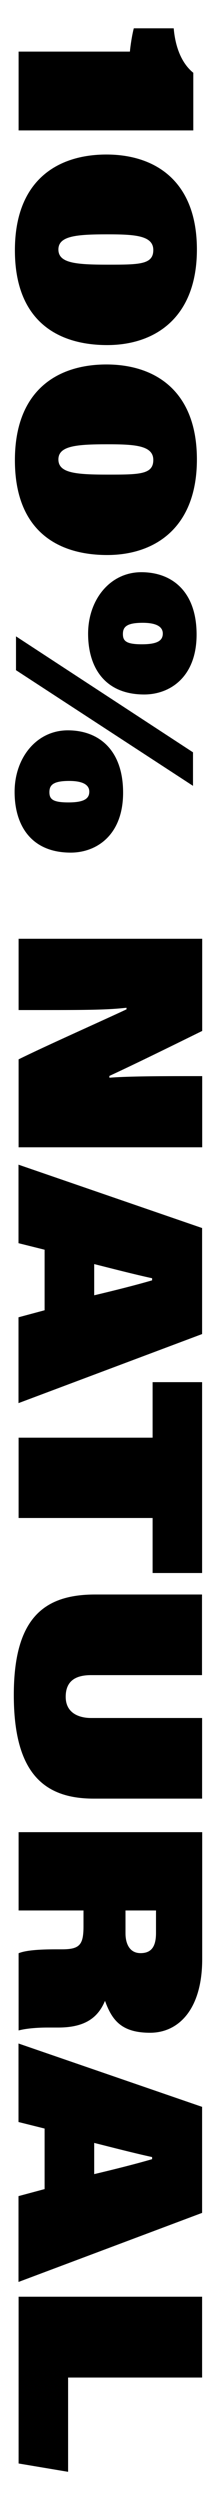
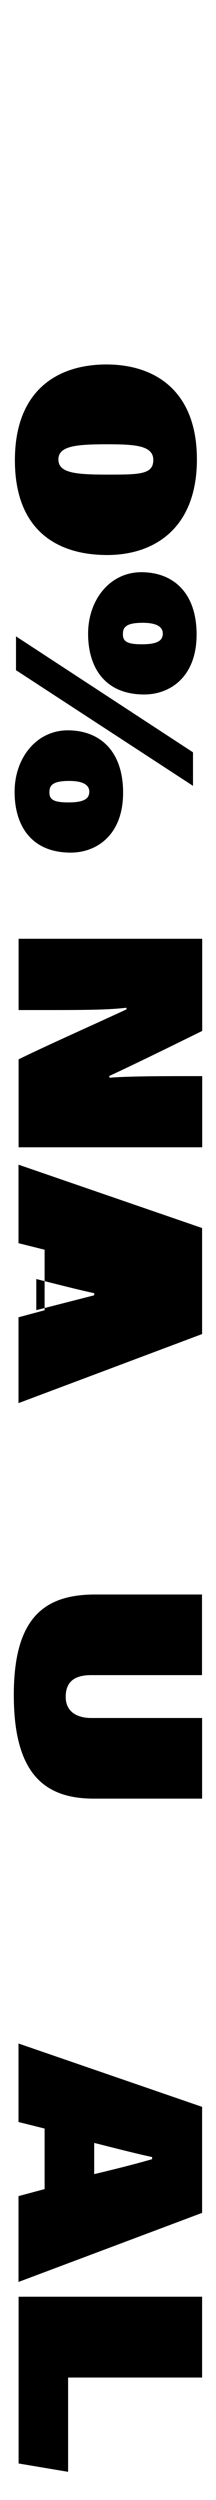
<svg xmlns="http://www.w3.org/2000/svg" id="Camada_1" version="1.1" viewBox="0 0 216 2490">
-   <path d="M18.6,51.4h111.3c.5-5.7,2.1-16.4,3.9-23.2h39.9c1.8,20.6,8.9,35.7,19.6,44.3v57.4H18.6V51.4Z" />
-   <path d="M107.2,343.7c-50.3,0-92.3-24.8-92.3-94.4s42.5-95.4,91.5-95.4,90.5,26.6,90.5,94.6-42,95.2-89.7,95.2ZM107.2,233.4c-30.8,0-48.8,1.6-48.8,15.1s17.2,15.1,49,15.1,45.9,0,45.9-14.6-19-15.6-46.1-15.6Z" />
  <path d="M107.2,552.8c-50.3,0-92.3-24.8-92.3-94.4s42.5-95.4,91.5-95.4,90.5,26.6,90.5,94.6-42,95.2-89.7,95.2ZM107.2,442.5c-30.8,0-48.8,1.6-48.8,15.1s17.2,15.1,49,15.1,45.9,0,45.9-14.6-19-15.6-46.1-15.6Z" />
  <path d="M70.7,849.2c-39.1,0-56.1-26.6-56.1-60.5s21.9-61.3,53.2-61.3,55.3,19.8,55.3,62.1-26.6,59.7-52.4,59.7ZM16,633.8l177,115.5v33.4L16,667.5v-33.6ZM69.2,777.8c-16.2,0-19.8,4.2-19.8,11.2s3.4,10.2,19,10.2,20.9-3.7,20.9-10.7-6.8-10.7-20.1-10.7ZM144.2,691.7c-39.1,0-56.1-26.6-56.1-60.5s21.9-61.3,53.2-61.3,55.3,19.8,55.3,62.1-26.6,59.7-52.4,59.7ZM142.7,620.3c-16.2,0-19.8,4.2-19.8,11.2s3.4,10.2,19,10.2,20.9-3.7,20.9-10.7-6.8-10.7-20.1-10.7Z" />
  <path d="M18.6,935h183.6v91.8c-33.4,16.4-67,32.9-92.8,44.8v1.8c15.4-1.3,44.3-1.6,74.8-1.6h18v70.9H18.6v-87.6c25.8-12.8,82.9-38.1,107.9-49.8v-1.6c-18.3,2.1-39.4,2.3-81.6,2.3h-26.3v-71.2Z" />
-   <path d="M44.6,1244.7l-26.1-6.5v-78.2l183.6,63.1v105.6l-183.6,68.8v-85.5l26.1-7v-60.2ZM94.2,1290.1c19.8-4.7,40.7-9.9,57.9-14.9v-2.1c-17.2-3.7-41.2-9.9-57.9-14.1v31Z" />
-   <path d="M152.6,1431.9v-55.3h49.5v190.1h-49.5v-54.8H18.6v-80h134Z" />
+   <path d="M44.6,1244.7l-26.1-6.5v-78.2l183.6,63.1v105.6l-183.6,68.8v-85.5l26.1-7v-60.2ZM94.2,1290.1v-2.1c-17.2-3.7-41.2-9.9-57.9-14.1v31Z" />
  <path d="M202.1,1668.4h-111.1c-14.6,0-25.3,5.2-25.3,21.6s13.6,21.1,25.3,21.1h111.1v80.3h-108.5c-50.6,0-79.8-26.6-79.8-103.2s30.2-100.1,81.3-100.1h106.9v80.3Z" />
-   <path d="M83.5,1902.8H18.6v-78h183.6v126.5c0,49.8-23.5,73.3-52.1,73.3s-38.1-12.5-45.1-31.8c-6.8,16.2-19.3,26.6-46.7,26.6h-11c-7,0-19.6.5-28.7,2.9v-76.9c7-2.9,20.3-3.9,36.8-3.9h6.5c17.7,0,21.6-4.4,21.6-22.9v-15.6ZM125.5,1902.8v22.9c0,9.1,3.4,19.6,15.1,19.6s15.4-7.8,15.4-20.1v-22.4h-30.5Z" />
  <path d="M44.6,2120l-26.1-6.5v-78.2l183.6,63.1v105.6l-183.6,68.8v-85.5l26.1-7v-60.2ZM94.2,2165.4c19.8-4.7,40.7-9.9,57.9-14.9v-2.1c-17.2-3.7-41.2-9.9-57.9-14.1v31Z" />
  <path d="M202.1,2287.4v80.6H68.1v93.9l-49.5-8.3v-166.1h183.6Z" />
</svg>